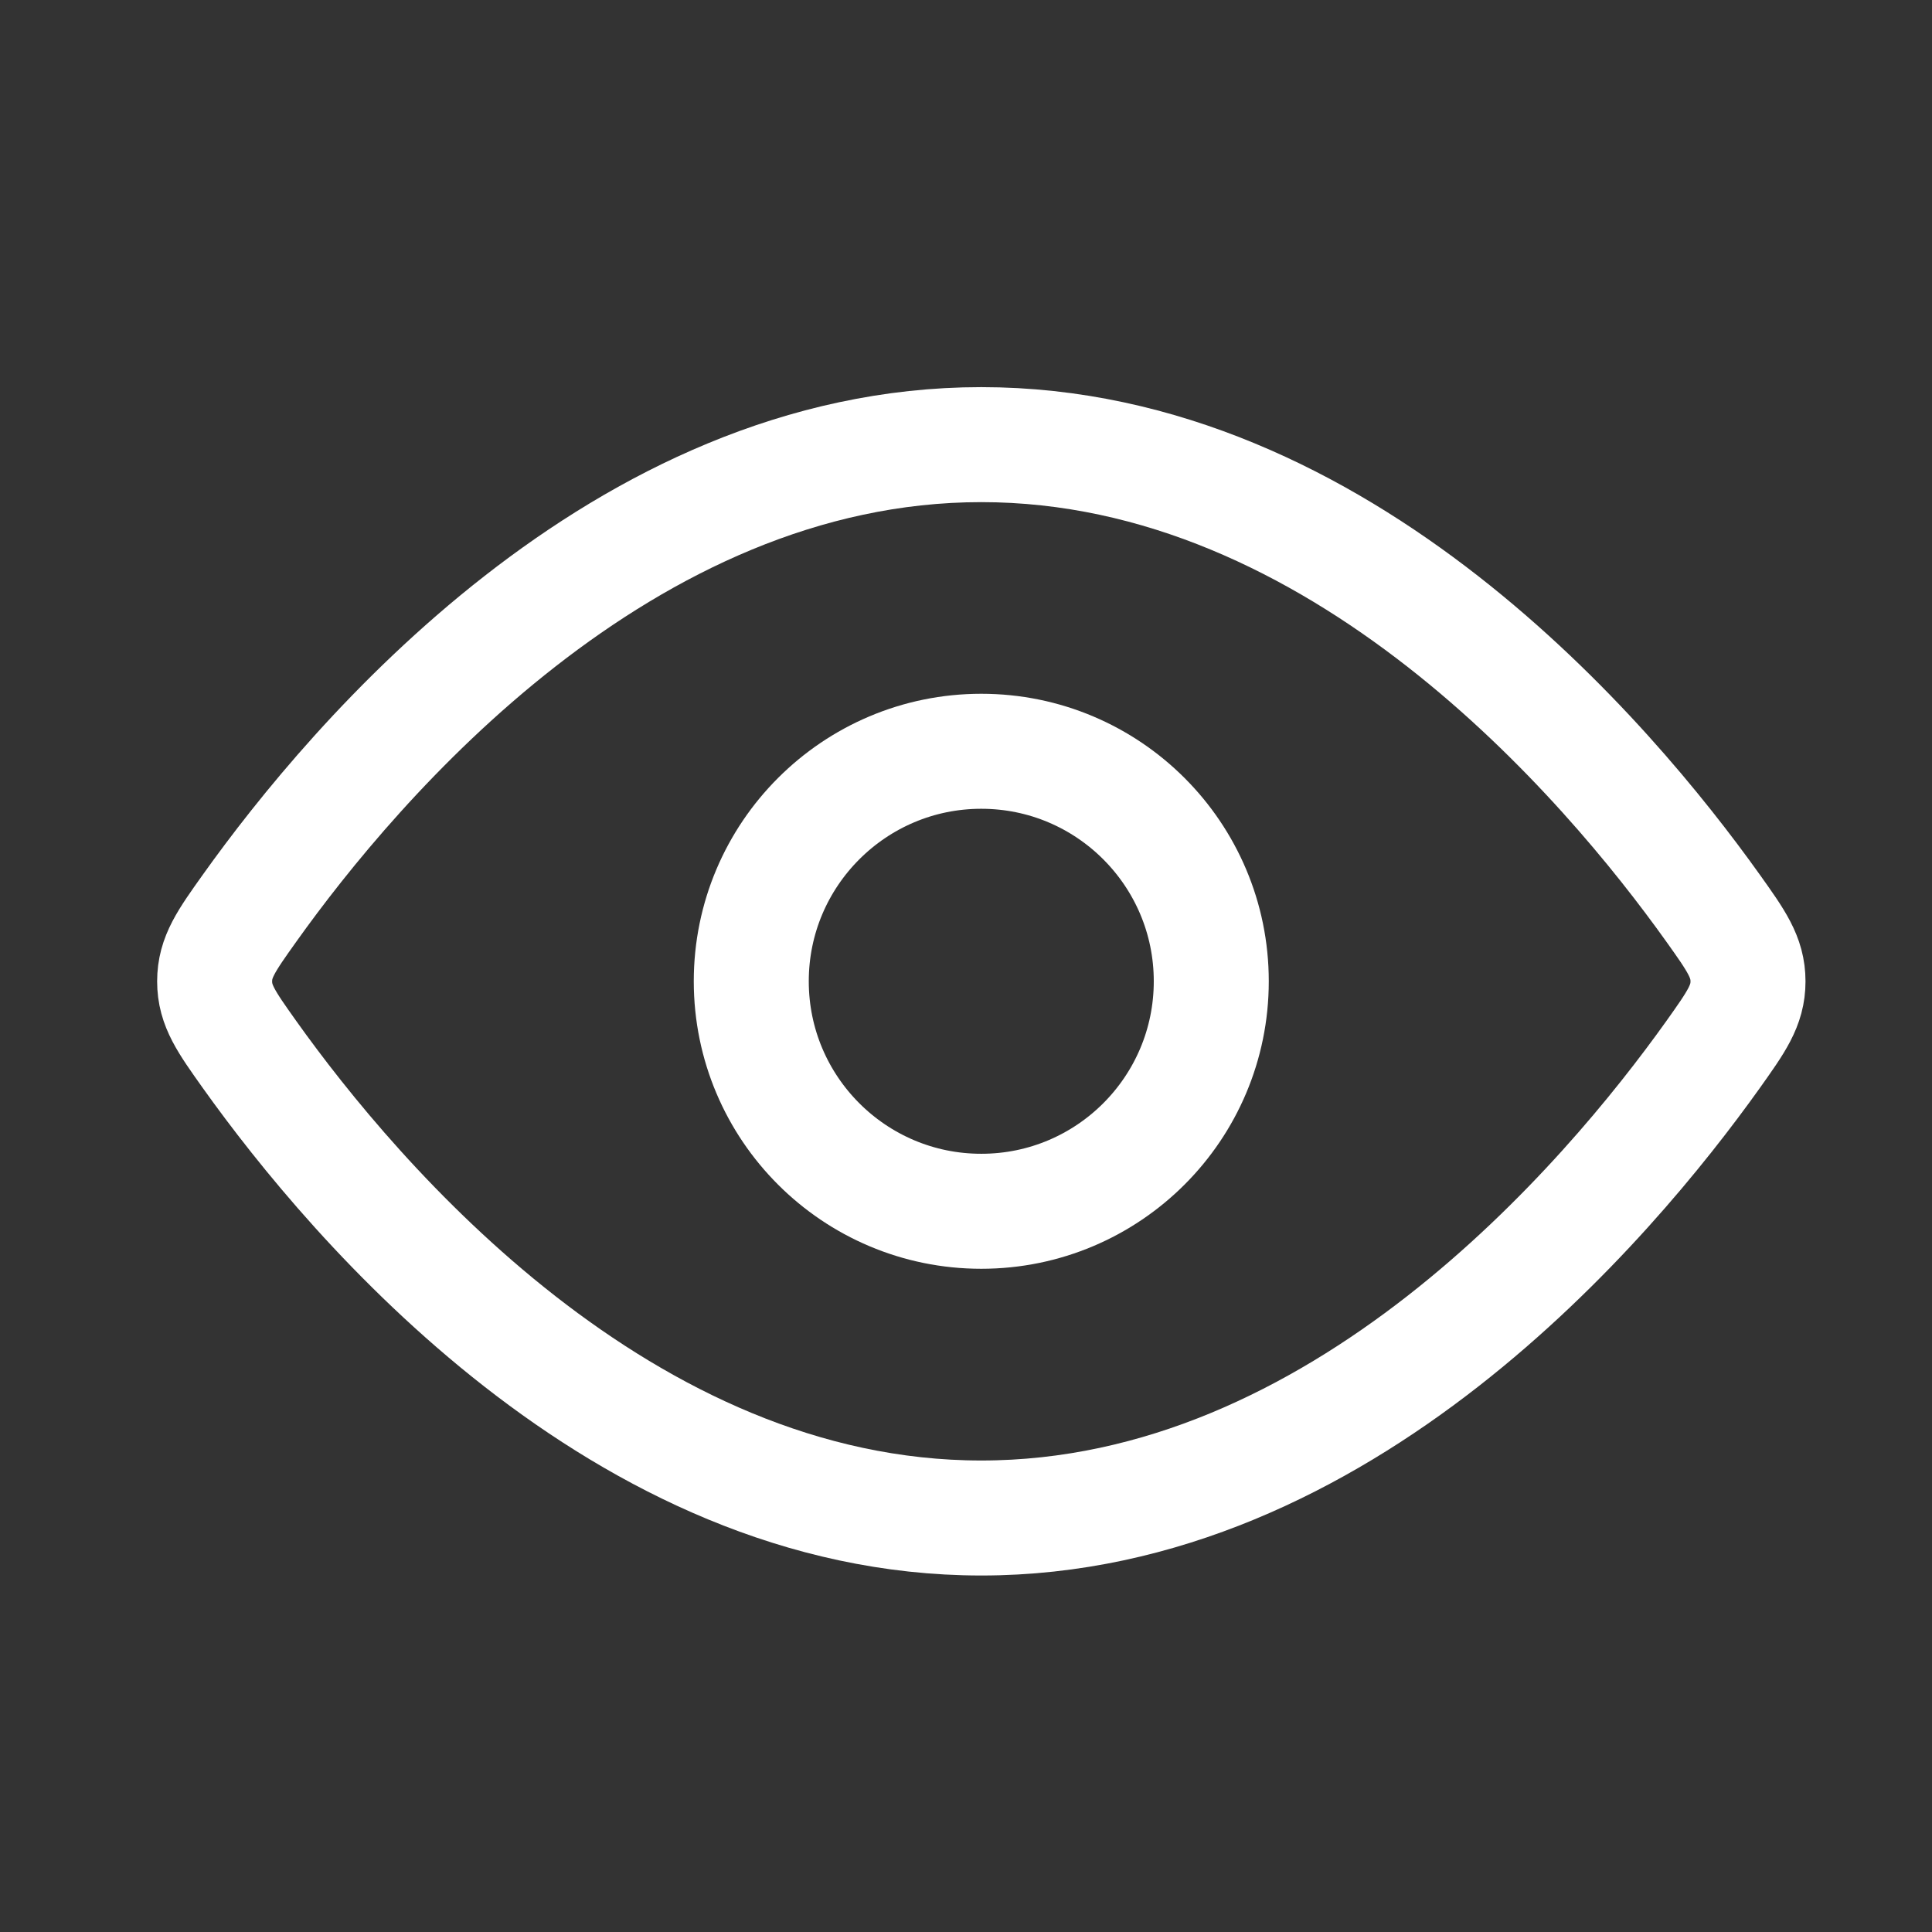
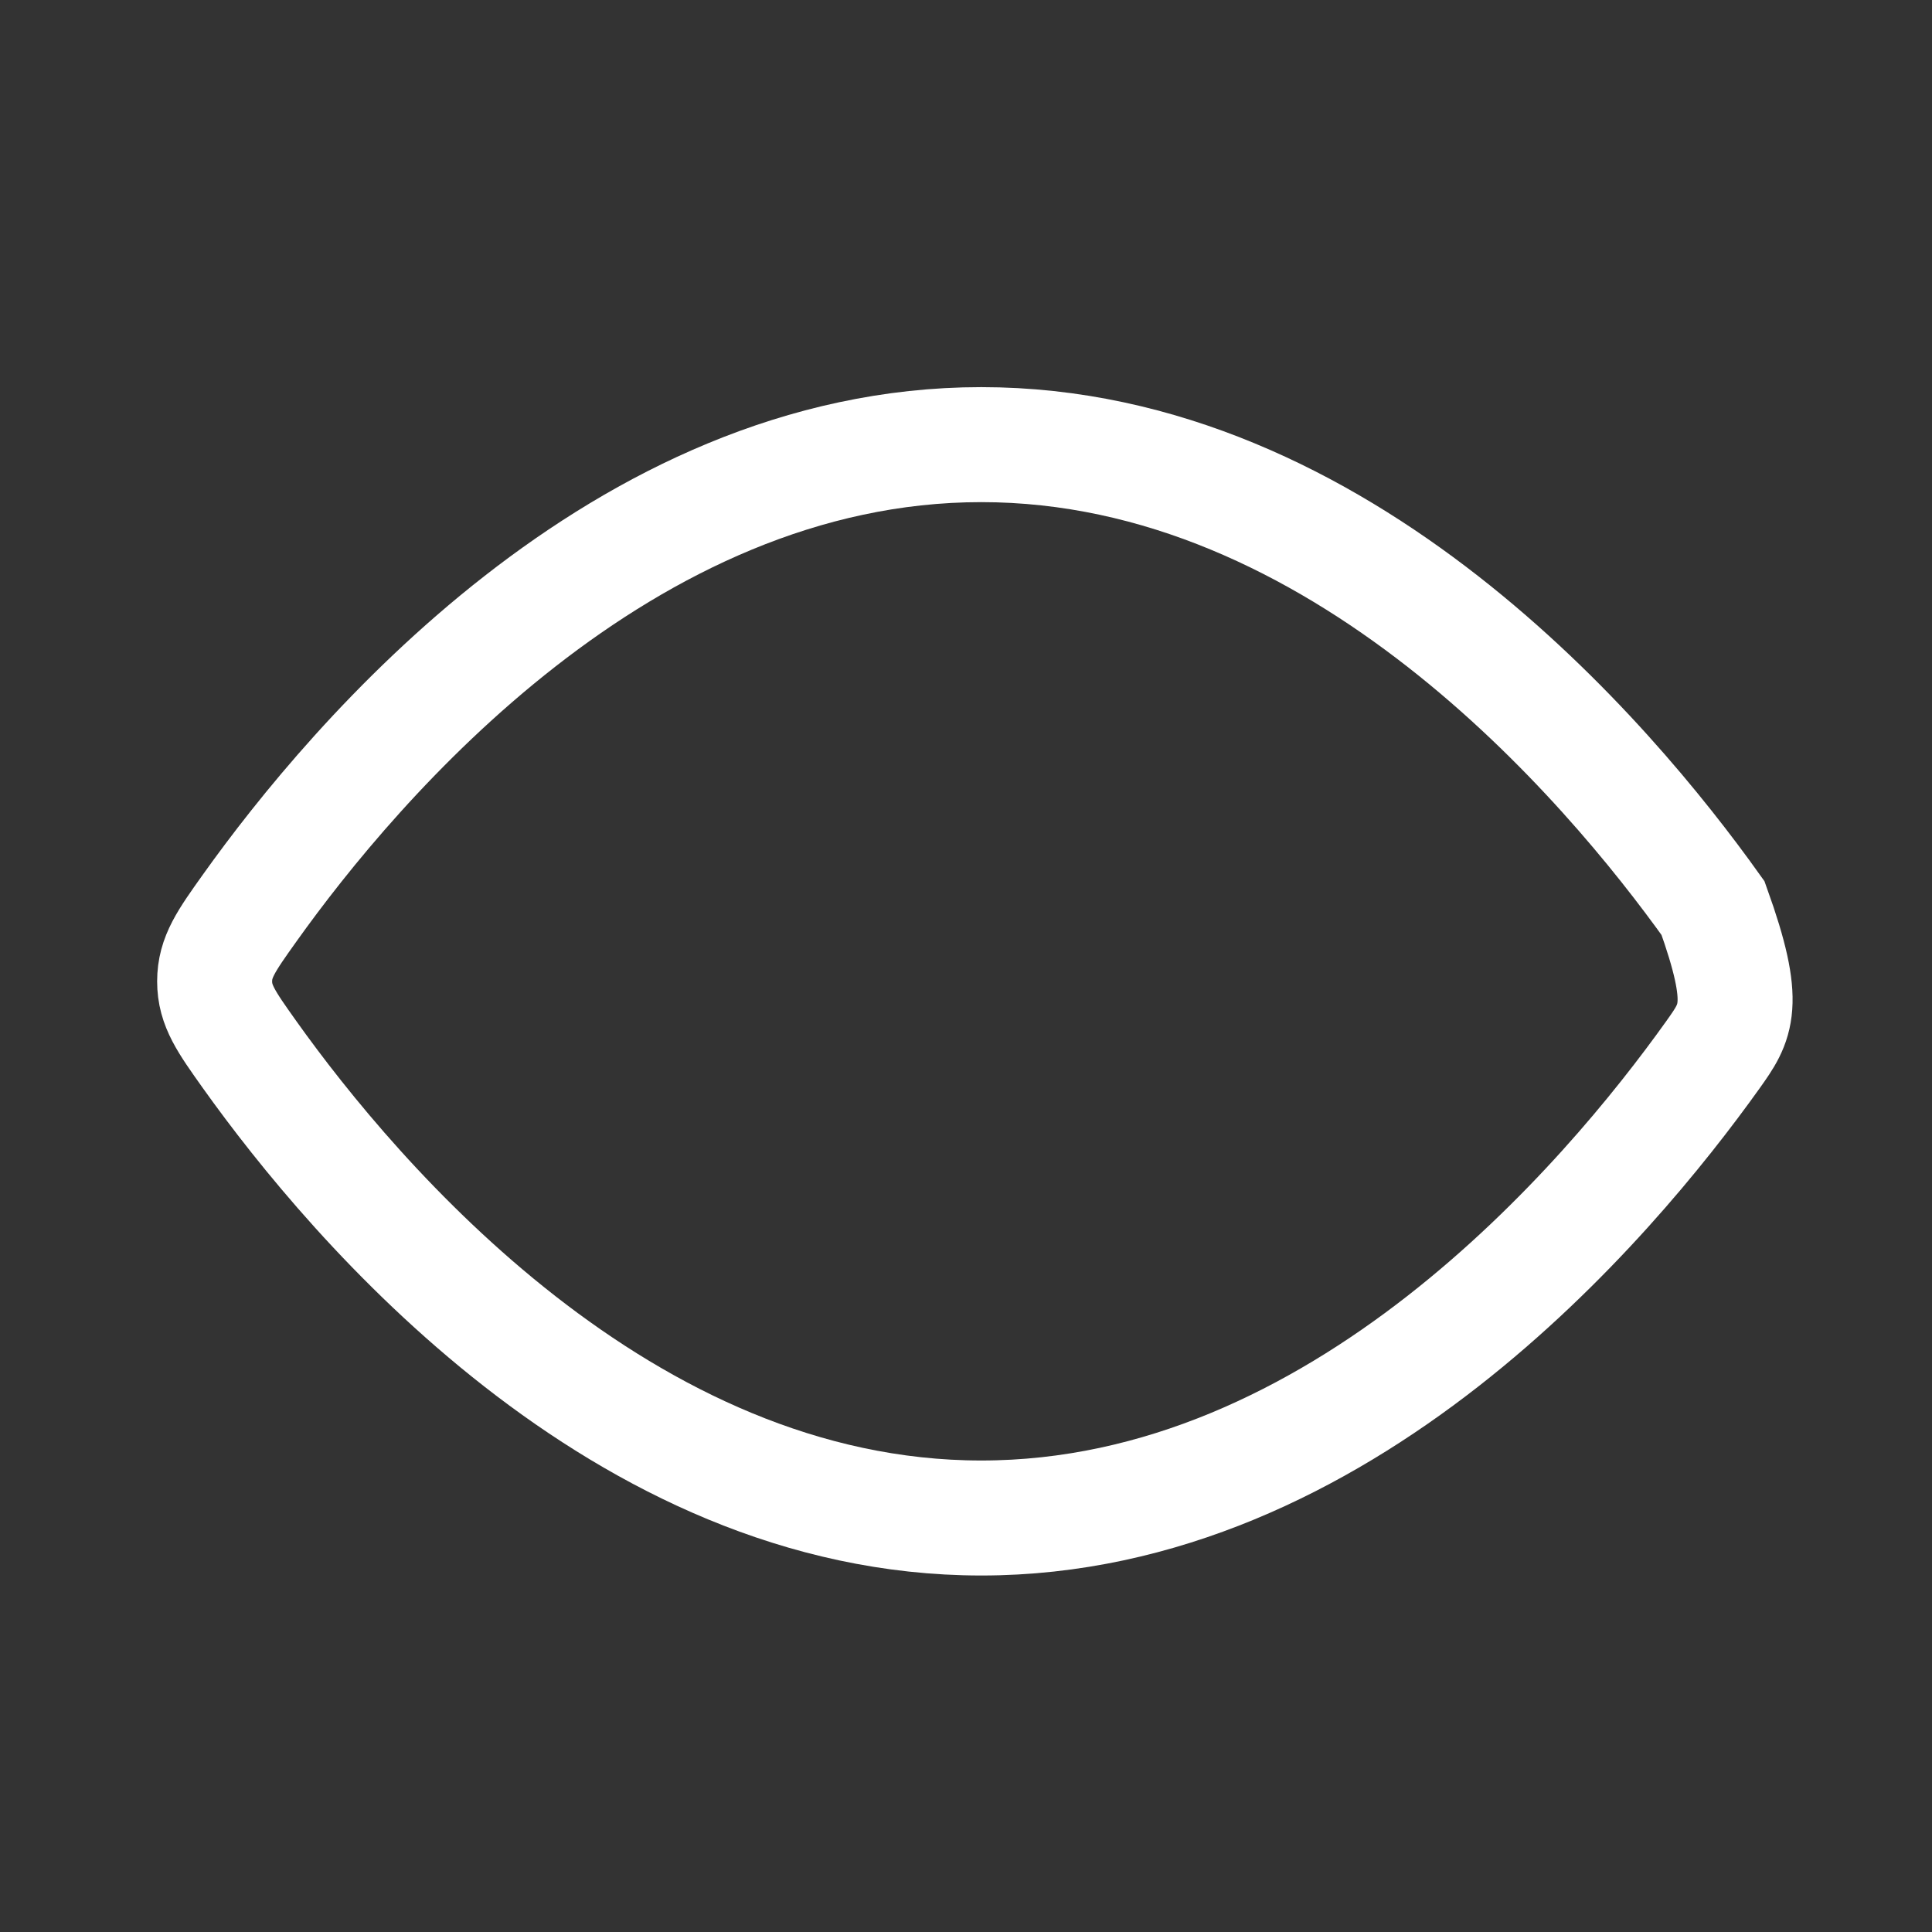
<svg xmlns="http://www.w3.org/2000/svg" width="21" height="21" viewBox="0 0 21 21" fill="none">
  <rect x="0" y="0" width="21" height="21" fill="#333333" stroke="none" />
-   <path d="M18.62 9.871C18.873 10.226 19 10.404 19 10.667C19 10.93 18.873 11.107 18.62 11.463C17.481 13.059 14.574 16.5 10.666 16.5C6.759 16.5 3.851 13.059 2.713 11.463C2.46 11.107 2.333 10.93 2.333 10.667C2.333 10.404 2.46 10.226 2.713 9.871C3.851 8.275 6.759 4.833 10.666 4.833C14.574 4.833 17.481 8.275 18.62 9.871Z" stroke="white" stroke-width="1.25" />
-   <path d="M13.166 10.666C13.166 9.286 12.047 8.166 10.666 8.166C9.286 8.166 8.166 9.286 8.166 10.666C8.166 12.047 9.286 13.166 10.666 13.166C12.047 13.166 13.166 12.047 13.166 10.666Z" stroke="white" stroke-width="1.25" />
+   <path d="M18.62 9.871C19 10.93 18.873 11.107 18.62 11.463C17.481 13.059 14.574 16.5 10.666 16.5C6.759 16.5 3.851 13.059 2.713 11.463C2.46 11.107 2.333 10.93 2.333 10.667C2.333 10.404 2.46 10.226 2.713 9.871C3.851 8.275 6.759 4.833 10.666 4.833C14.574 4.833 17.481 8.275 18.62 9.871Z" stroke="white" stroke-width="1.25" />
</svg>